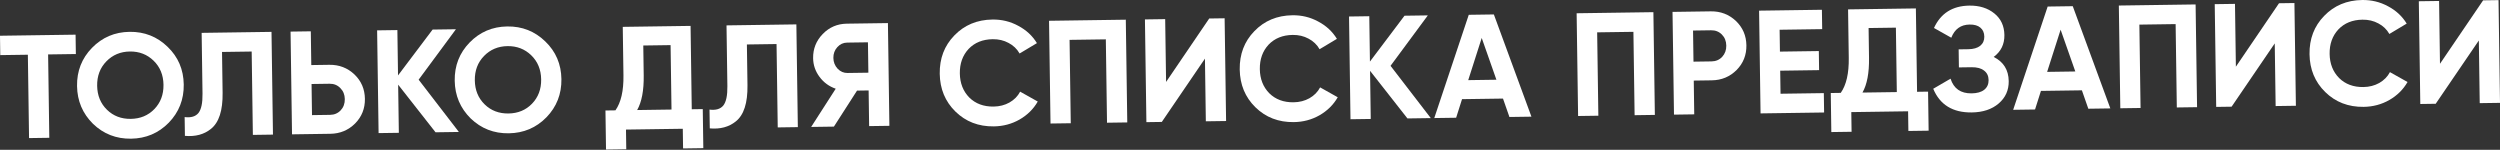
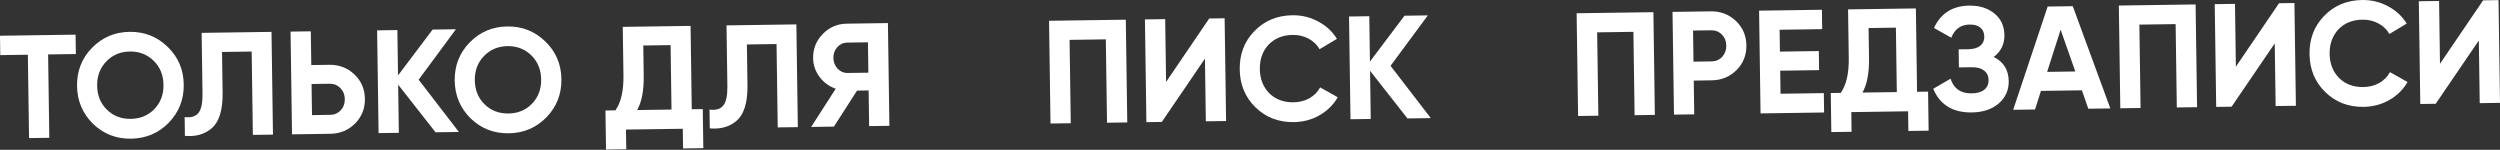
<svg xmlns="http://www.w3.org/2000/svg" width="1068" height="64" viewBox="0 0 1068 64" fill="none">
  <rect x="0" y="0" width="1068" height="64" fill="#333333" stroke="none" />
  <path d="M-0.003 15.268L32.287 14.808L32.405 23.084L20.555 23.253L21.062 58.866L12.41 58.99L11.902 23.377L0.115 23.545L-0.003 15.268Z" fill="white" />
  <path d="M72.081 52.432C67.713 56.884 62.352 59.156 55.998 59.246C49.645 59.337 44.222 57.219 39.728 52.894C35.276 48.483 33.004 43.102 32.913 36.748C32.822 30.353 34.94 24.93 39.266 20.478C43.634 15.984 48.994 13.692 55.348 13.601C61.701 13.511 67.125 15.649 71.619 20.017C76.112 24.343 78.404 29.703 78.496 36.098C78.587 42.494 76.449 47.938 72.081 52.432ZM45.726 46.913C48.439 49.55 51.823 50.84 55.878 50.782C59.932 50.724 63.278 49.339 65.915 46.625C68.593 43.87 69.903 40.402 69.843 36.222C69.784 32.042 68.376 28.613 65.62 25.934C62.864 23.256 59.48 21.946 55.468 22.003C51.455 22.06 48.109 23.467 45.431 26.222C42.753 28.978 41.444 32.446 41.503 36.626C41.563 40.806 42.97 44.235 45.726 46.913Z" fill="white" />
  <path d="M78.994 58.041L78.879 50.015C81.56 50.353 83.517 49.782 84.75 48.301C85.982 46.778 86.57 44.01 86.513 39.998L86.143 14.04L115.987 13.615L116.613 57.504L108.023 57.627L107.516 22.014L94.85 22.194L95.099 39.624C95.207 47.19 93.545 52.335 90.114 55.06C87.18 57.443 83.473 58.437 78.994 58.041Z" fill="white" />
  <path d="M132.983 27.796L140.695 27.686C144.875 27.627 148.448 28.997 151.414 31.798C154.339 34.599 155.831 38.069 155.89 42.207C155.949 46.345 154.556 49.856 151.713 52.739C148.827 55.623 145.295 57.095 141.115 57.155L124.75 57.388L124.125 13.499L132.777 13.375L132.983 27.796ZM133.287 49.177L140.999 49.067C142.839 49.04 144.355 48.392 145.55 47.12C146.744 45.849 147.327 44.252 147.3 42.329C147.273 40.448 146.645 38.889 145.415 37.653C144.184 36.374 142.649 35.748 140.81 35.774L133.098 35.884L133.287 49.177Z" fill="white" />
  <path d="M178.842 34.041L196.029 56.372L186.06 56.514L170.092 36.172L170.386 56.737L161.733 56.861L161.107 12.971L169.76 12.848L170.036 32.222L184.808 12.633L194.777 12.491L178.842 34.041Z" fill="white" />
  <path d="M233.421 50.132C229.053 54.584 223.692 56.855 217.339 56.946C210.985 57.037 205.562 54.919 201.068 50.593C196.616 46.183 194.344 40.801 194.253 34.448C194.162 28.053 196.28 22.629 200.606 18.178C204.974 13.684 210.334 11.392 216.688 11.301C223.041 11.21 228.465 13.349 232.959 17.716C237.452 22.042 239.745 27.403 239.836 33.798C239.927 40.194 237.789 45.638 233.421 50.132ZM207.066 44.613C209.779 47.25 213.163 48.539 217.218 48.482C221.272 48.424 224.618 47.038 227.255 44.325C229.934 41.569 231.243 38.102 231.183 33.922C231.124 29.742 229.716 26.312 226.96 23.634C224.205 20.956 220.82 19.645 216.808 19.703C212.795 19.76 209.449 21.166 206.771 23.922C204.093 26.678 202.784 30.146 202.843 34.326C202.903 38.505 204.31 41.935 207.066 44.613Z" fill="white" />
  <path d="M295.011 11.062L295.519 46.675L300.221 46.608L300.459 63.286L291.807 63.41L291.687 55.008L267.422 55.354L267.542 63.756L258.89 63.879L258.652 47.201L262.915 47.14C265.292 43.762 266.434 38.791 266.34 32.229L266.044 11.475L295.011 11.062ZM272.195 47.008L286.866 46.799L286.474 19.274L274.812 19.44L274.994 32.231C275.085 38.626 274.152 43.552 272.195 47.008Z" fill="white" />
  <path d="M303.217 54.844L303.102 46.818C305.783 47.156 307.74 46.585 308.973 45.104C310.205 43.581 310.793 40.814 310.736 36.801L310.366 10.843L340.21 10.418L340.836 54.307L332.246 54.43L331.739 18.817L319.073 18.997L319.322 36.428C319.43 43.993 317.768 49.139 314.337 51.863C311.402 54.246 307.696 55.24 303.217 54.844Z" fill="white" />
  <path d="M361.765 10.111L379.321 9.86L379.947 53.75L371.294 53.873L371.077 38.637L366.124 38.708L356.246 54.088L346.528 54.226L357.019 37.897C354.204 36.934 351.902 35.252 350.111 32.853C348.321 30.454 347.405 27.791 347.364 24.865C347.306 20.852 348.679 17.404 351.481 14.522C354.282 11.639 357.711 10.168 361.765 10.111ZM362.066 31.177L370.969 31.051L370.784 18.072L361.88 18.199C360.25 18.222 358.859 18.869 357.706 20.14C356.554 21.41 355.991 22.944 356.016 24.742C356.042 26.539 356.649 28.077 357.838 29.357C359.026 30.594 360.435 31.201 362.066 31.177Z" fill="white" />
-   <path d="M424.602 53.991C418.04 54.085 412.554 51.968 408.144 47.641C403.777 43.355 401.547 37.973 401.455 31.494C401.362 24.973 403.437 19.529 407.681 15.163C411.966 10.712 417.389 8.44 423.952 8.346C427.923 8.289 431.593 9.178 434.964 11.011C438.376 12.802 441.045 15.272 442.972 18.422L435.572 22.855C434.457 20.906 432.889 19.402 430.867 18.344C428.845 17.244 426.579 16.712 424.071 16.748C419.808 16.808 416.379 18.195 413.783 20.908C411.23 23.662 409.984 27.15 410.044 31.372C410.104 35.551 411.449 38.981 414.079 41.661C416.751 44.299 420.218 45.587 424.482 45.527C426.99 45.491 429.239 44.915 431.23 43.8C433.262 42.642 434.787 41.094 435.805 39.157L443.327 43.377C441.492 46.58 438.894 49.147 435.535 51.076C432.218 52.963 428.573 53.934 424.602 53.991Z" fill="white" />
  <path d="M448.152 8.879L480.944 8.411L481.569 52.301L472.917 52.424L472.409 16.811L456.922 17.032L457.43 52.645L448.778 52.768L448.152 8.879Z" fill="white" />
  <path d="M523.786 51.699L515.133 51.822L514.752 25.05L496.324 52.09L489.74 52.184L489.115 8.295L497.767 8.172L498.15 35.007L516.577 7.903L523.16 7.81L523.786 51.699Z" fill="white" />
  <path d="M552.756 52.164C546.194 52.258 540.707 50.141 536.298 45.814C531.93 41.528 529.701 36.146 529.608 29.667C529.515 23.146 531.591 17.702 535.835 13.336C540.119 8.885 545.543 6.613 552.105 6.519C556.076 6.462 559.747 7.351 563.118 9.184C566.53 10.975 569.199 13.445 571.125 16.595L563.726 21.028C562.611 19.079 561.043 17.575 559.021 16.517C556.998 15.417 554.733 14.885 552.225 14.921C547.962 14.981 544.532 16.368 541.937 19.081C539.384 21.835 538.138 25.323 538.198 29.544C538.258 33.724 539.603 37.154 542.233 39.834C544.904 42.472 548.372 43.76 552.635 43.7C555.143 43.664 557.393 43.088 559.384 41.973C561.416 40.815 562.941 39.267 563.958 37.33L571.481 41.55C569.645 44.753 567.048 47.319 563.689 49.249C560.371 51.136 556.727 52.107 552.756 52.164Z" fill="white" />
  <path d="M594.04 28.121L611.228 50.452L601.259 50.594L585.291 30.253L585.584 50.818L576.931 50.941L576.306 7.052L584.958 6.929L585.234 26.303L600.006 6.714L609.975 6.572L594.04 28.121Z" fill="white" />
-   <path d="M654.228 49.839L644.823 49.973L642.077 42.111L624.584 42.36L622.063 50.298L612.721 50.431L627.456 6.323L638.178 6.17L654.228 49.839ZM632.991 16.215L627.227 34.233L639.265 34.061L632.991 16.215Z" fill="white" />
  <path d="M673.538 5.666L706.33 5.198L706.956 49.087L698.303 49.211L697.795 13.598L682.309 13.819L682.816 49.432L674.164 49.555L673.538 5.666Z" fill="white" />
  <path d="M714.501 5.082L730.865 4.848C735.045 4.789 738.619 6.159 741.585 8.96C744.51 11.761 746.002 15.231 746.061 19.369C746.119 23.507 744.727 27.018 741.884 29.901C738.998 32.785 735.465 34.257 731.286 34.317L723.574 34.427L723.779 48.848L715.127 48.971L714.501 5.082ZM723.458 26.339L731.17 26.229C733.009 26.203 734.526 25.554 735.72 24.282C736.914 22.969 737.498 21.372 737.471 19.491C737.443 17.569 736.815 15.989 735.585 14.752C734.354 13.515 732.82 12.91 730.981 12.937L723.269 13.046L723.458 26.339Z" fill="white" />
  <path d="M760.503 30.2L760.644 40.044L779.14 39.78L779.258 48.057L752.109 48.444L751.484 4.554L778.319 4.172L778.437 12.448L760.254 12.707L760.387 22.049L777.003 21.813L777.119 29.963L760.503 30.2Z" fill="white" />
  <path d="M818.463 3.599L818.971 39.212L823.674 39.145L823.911 55.824L815.259 55.947L815.139 47.545L790.875 47.891L790.994 56.293L782.342 56.416L782.104 39.738L786.368 39.677C788.744 36.299 789.886 31.328 789.792 24.766L789.496 4.012L818.463 3.599ZM795.647 39.545L810.319 39.336L809.926 11.811L798.264 11.977L798.447 24.768C798.538 31.163 797.605 36.089 795.647 39.545Z" fill="white" />
  <path d="M851.707 24.322C855.918 26.436 858.057 29.876 858.125 34.641C858.18 38.528 856.742 41.726 853.809 44.234C850.918 46.701 847.11 47.967 842.387 48.035C834.236 48.151 828.732 44.78 825.875 37.923L833.276 33.615C834.633 37.86 837.631 39.95 842.271 39.884C844.612 39.85 846.402 39.344 847.642 38.365C848.924 37.343 849.552 35.955 849.527 34.199C849.502 32.443 848.856 31.094 847.588 30.15C846.32 29.165 844.557 28.688 842.3 28.721L836.845 28.798L836.735 21.086L840.873 21.027C843.047 20.996 844.733 20.512 845.932 19.576C847.131 18.597 847.718 17.293 847.695 15.662C847.671 13.99 847.109 12.702 846.009 11.798C844.951 10.893 843.419 10.456 841.413 10.484C837.651 10.538 835.044 12.414 833.591 16.114L826.195 11.955C829.074 5.685 834.108 2.498 841.297 2.396C845.603 2.335 849.172 3.454 852.006 5.755C854.798 8.015 856.221 11.088 856.277 14.976C856.333 18.905 854.809 22.02 851.707 24.322Z" fill="white" />
  <path d="M901.534 46.313L892.129 46.447L889.383 38.585L871.89 38.834L869.37 46.772L860.027 46.905L874.763 2.797L885.484 2.644L901.534 46.313ZM880.297 12.689L874.534 30.707L886.572 30.535L880.297 12.689Z" fill="white" />
  <path d="M905.17 2.363L937.962 1.896L938.587 45.785L929.935 45.908L929.427 10.295L913.94 10.516L914.448 46.129L905.796 46.253L905.17 2.363Z" fill="white" />
  <path d="M980.804 45.183L972.152 45.307L971.77 18.534L953.342 45.575L946.758 45.669L946.133 1.779L954.785 1.656L955.168 28.491L973.595 1.388L980.178 1.294L980.804 45.183Z" fill="white" />
  <path d="M1009.77 45.648C1003.21 45.742 997.726 43.625 993.316 39.298C988.949 35.012 986.719 29.63 986.626 23.151C986.533 16.63 988.609 11.187 992.853 6.82C997.137 2.369 1002.56 0.097 1009.12 0.003C1013.09 -0.053 1016.77 0.835 1020.14 2.668C1023.55 4.459 1026.22 6.93 1028.14 10.079L1020.74 14.512C1019.63 12.563 1018.06 11.059 1016.04 10.001C1014.02 8.901 1011.75 8.369 1009.24 8.405C1004.98 8.466 1001.55 9.852 998.955 12.565C996.402 15.319 995.156 18.807 995.216 23.029C995.276 27.209 996.621 30.639 999.251 33.319C1001.92 35.956 1005.39 37.245 1009.65 37.184C1012.16 37.148 1014.41 36.572 1016.4 35.457C1018.43 34.299 1019.96 32.752 1020.98 30.814L1028.5 35.034C1026.66 38.237 1024.07 40.804 1020.71 42.733C1017.39 44.62 1013.75 45.592 1009.77 45.648Z" fill="white" />
  <path d="M1068 43.94L1059.34 44.063L1058.96 17.291L1040.53 44.332L1033.95 44.425L1033.32 0.536L1041.98 0.413L1042.36 27.248L1060.79 0.145L1067.37 0.051L1068 43.94Z" fill="white" />
</svg>